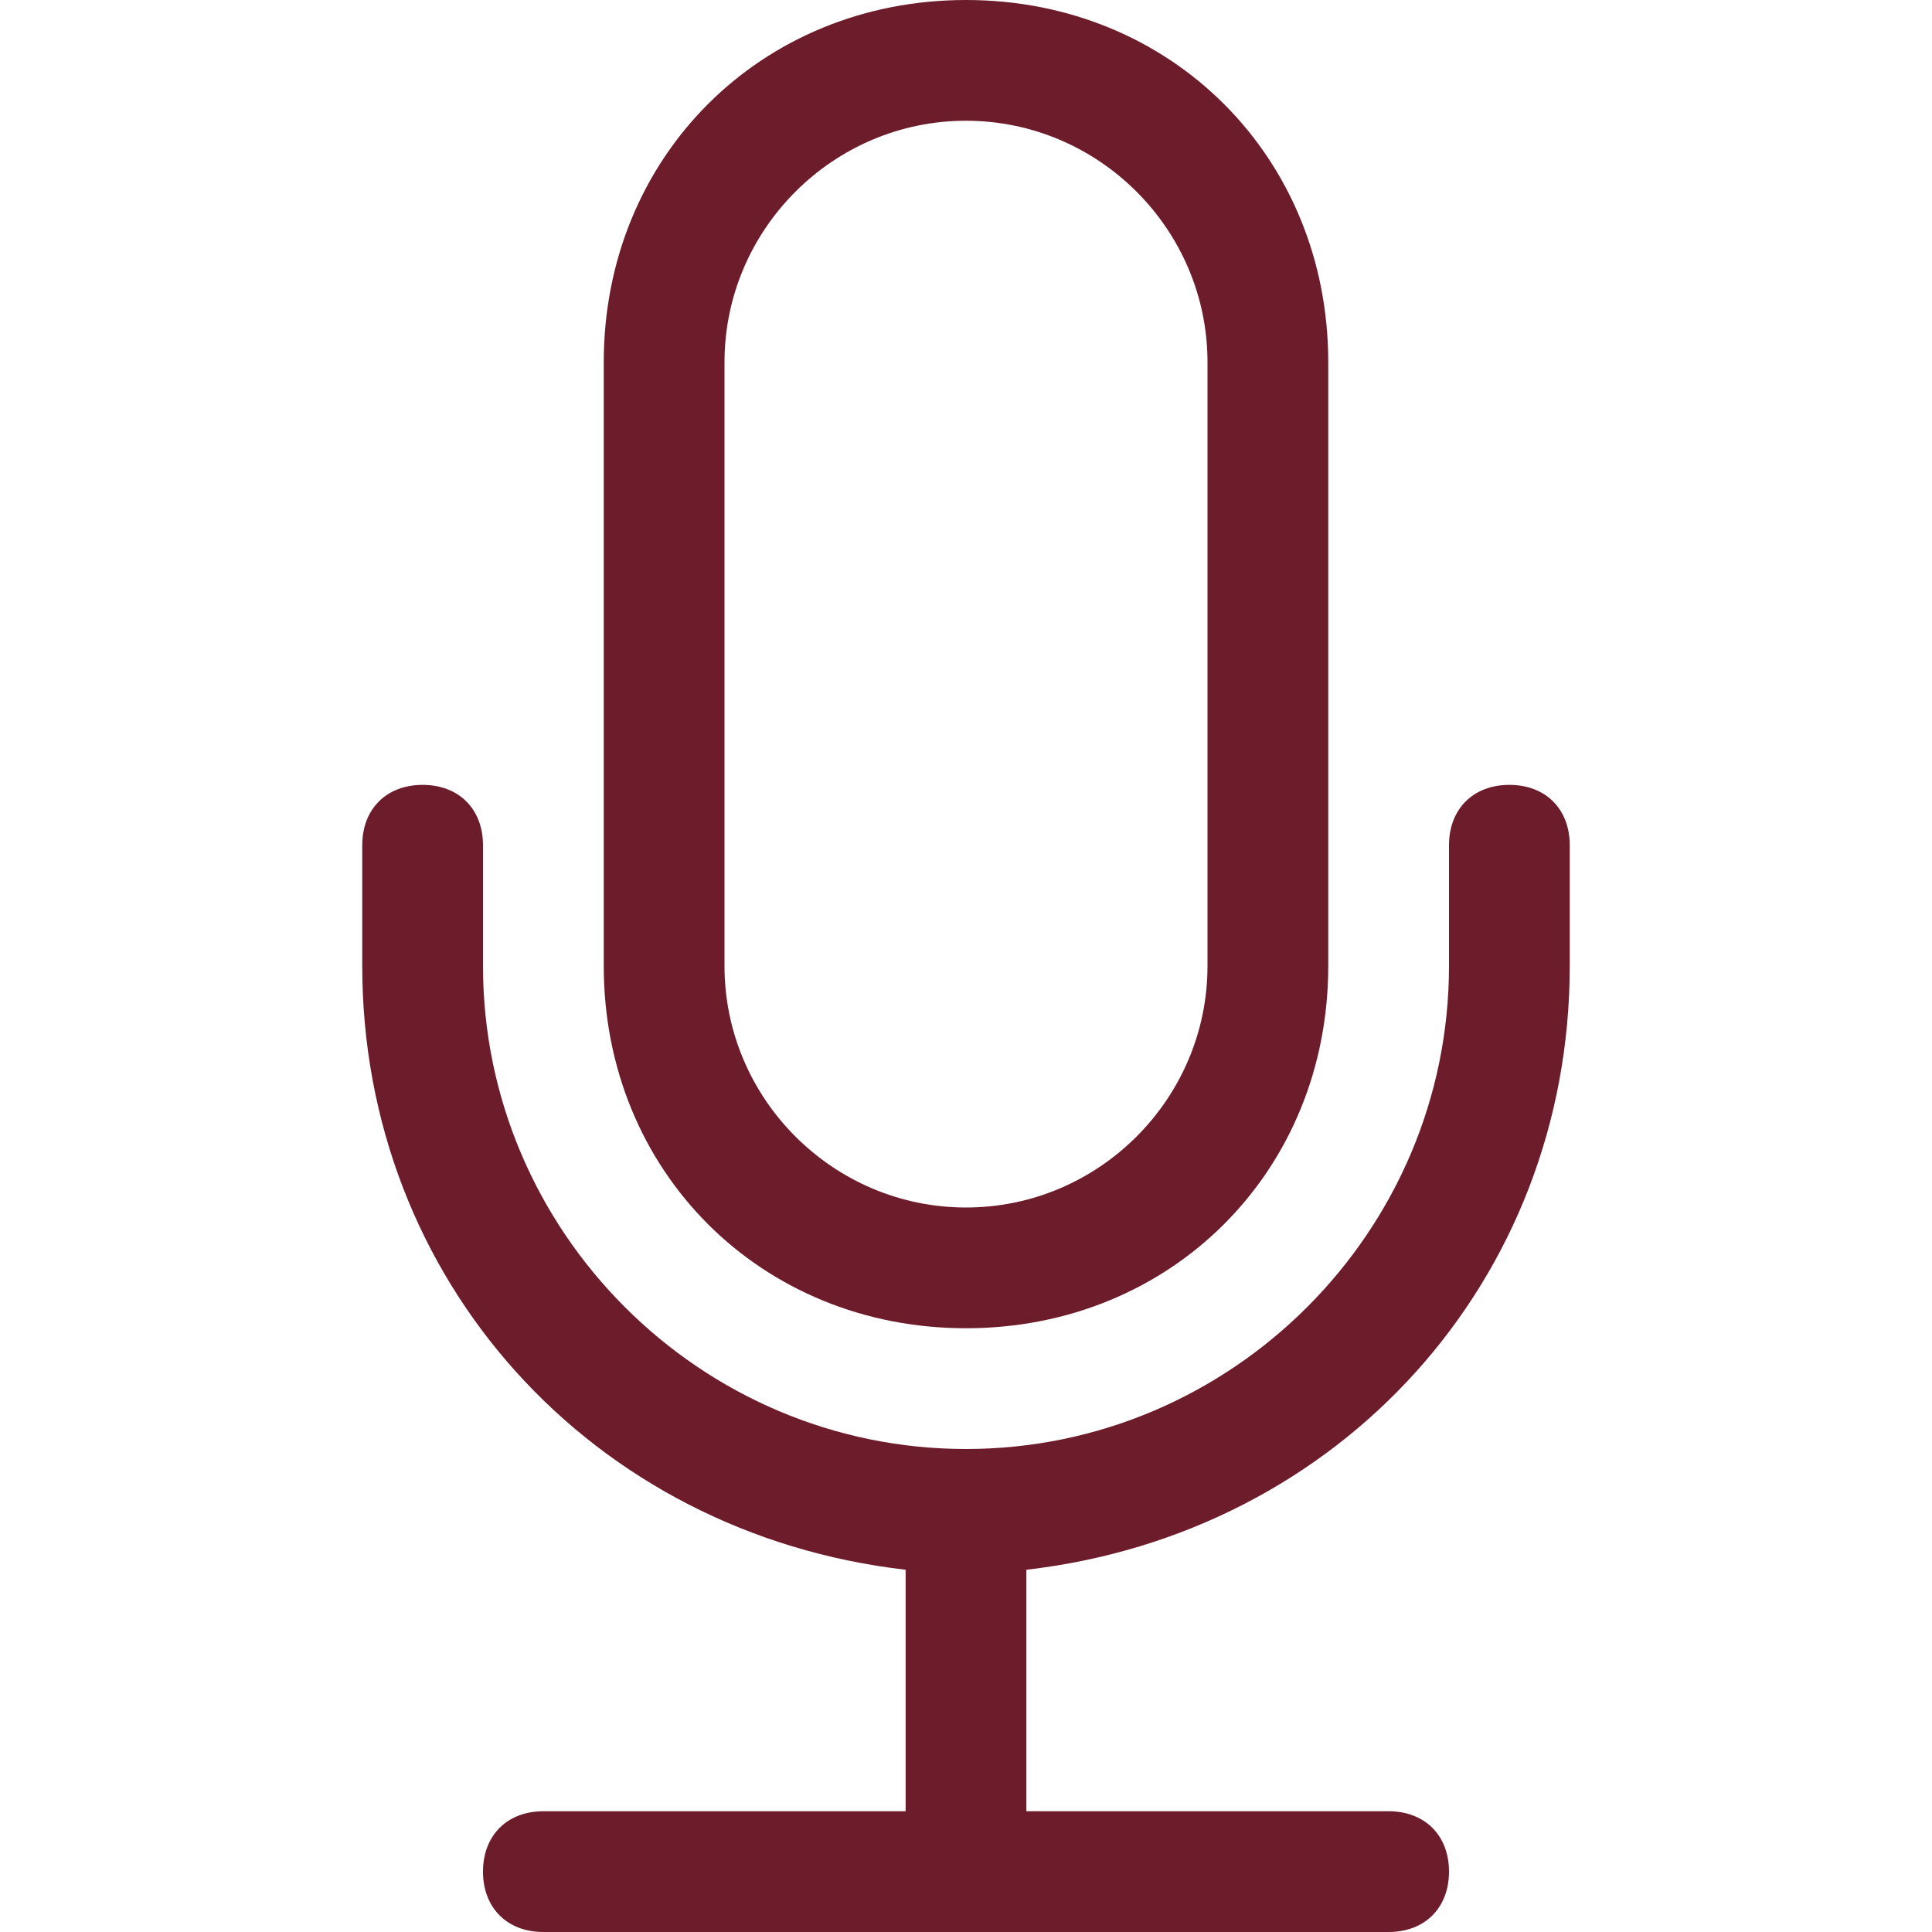
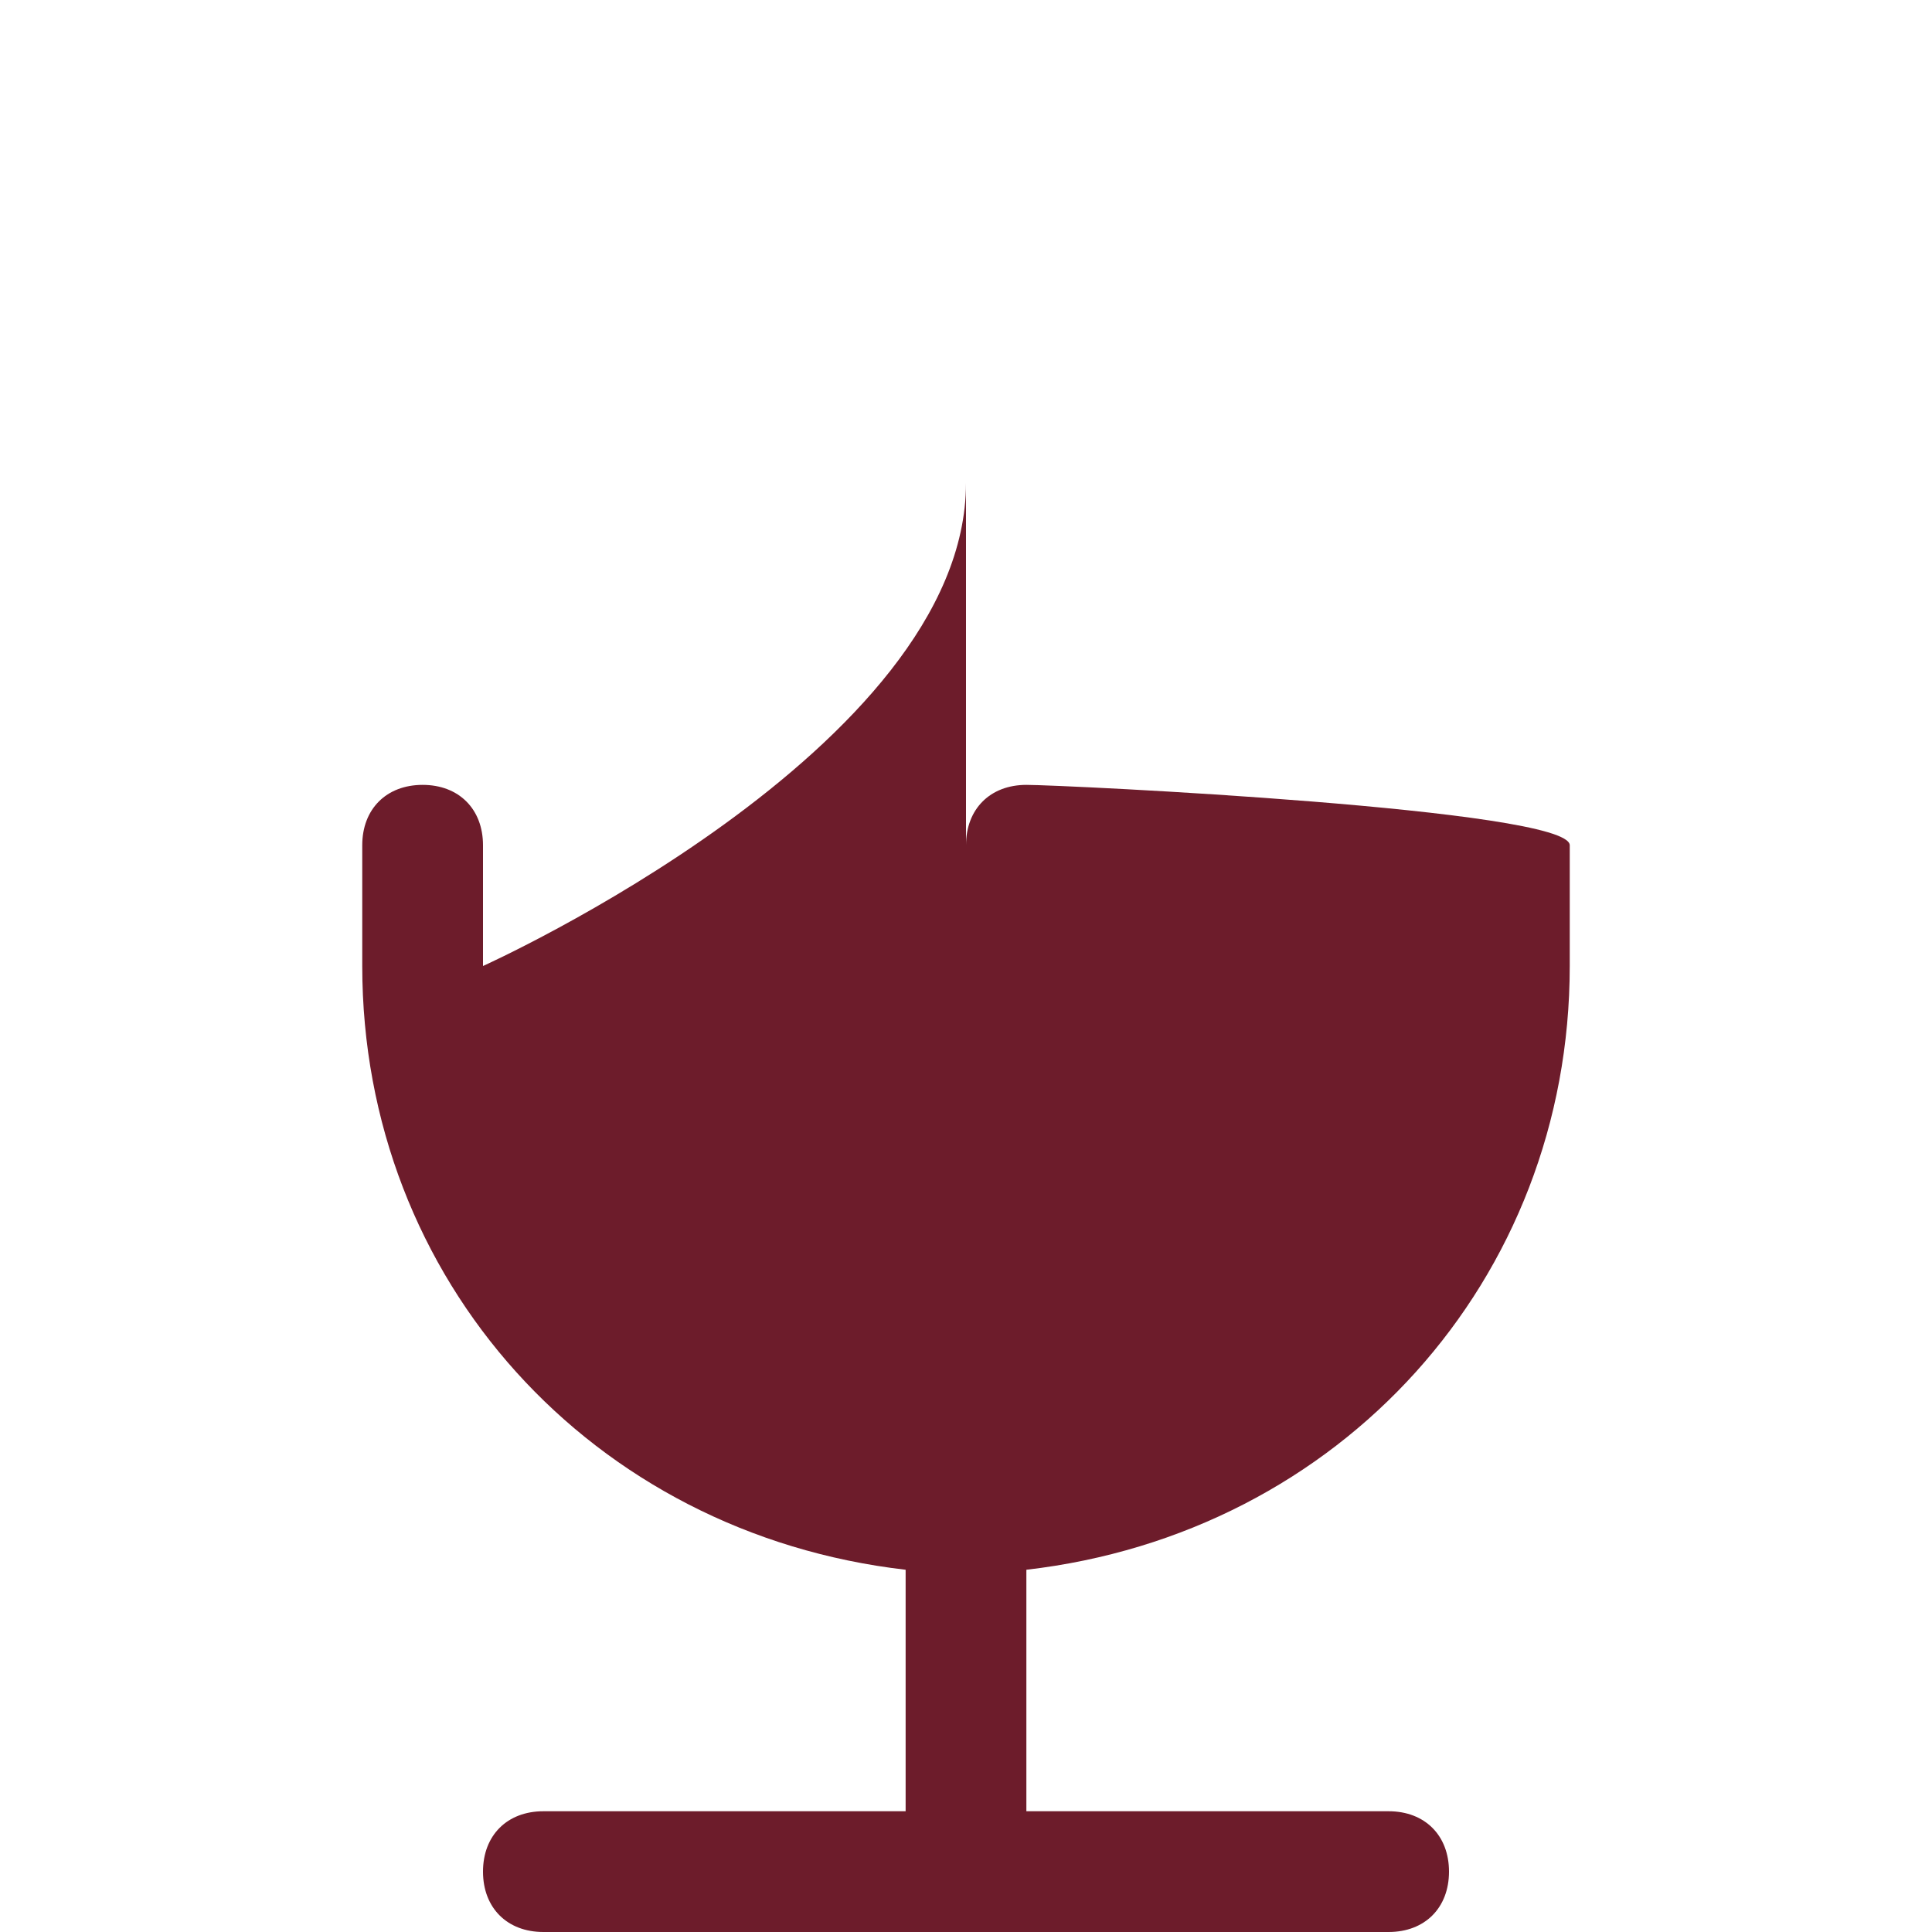
<svg xmlns="http://www.w3.org/2000/svg" id="Capa_1" x="0px" y="0px" viewBox="0 0 16 16" style="enable-background:new 0 0 16 16;" xml:space="preserve">
  <style type="text/css">	.st0{fill:#6D1C2B;}</style>
-   <path class="st0" d="M3.5,6.5C3.8,6.5,4,6.7,4,7v1c0,2.2,1.8,4,4,4s4-1.8,4-4V7c0-0.3,0.2-0.5,0.5-0.5S13,6.7,13,7v1  c0,2.6-1.9,4.7-4.5,5v2h3c0.3,0,0.5,0.2,0.5,0.5S11.8,16,11.5,16h-7C4.2,16,4,15.8,4,15.5S4.2,15,4.5,15h3v-2C4.9,12.7,3,10.6,3,8V7  C3,6.7,3.2,6.5,3.5,6.5" />
-   <path class="st0" d="M10,8c0,1.1-0.9,2-2,2S6,9.1,6,8V3c0-1.1,0.9-2,2-2s2,0.9,2,2V8z M8,0C6.3,0,5,1.3,5,3v5c0,1.7,1.3,3,3,3  s3-1.3,3-3V3C11,1.3,9.7,0,8,0" />
+   <path class="st0" d="M3.5,6.5C3.8,6.5,4,6.7,4,7v1s4-1.8,4-4V7c0-0.3,0.2-0.5,0.5-0.5S13,6.7,13,7v1  c0,2.6-1.9,4.7-4.5,5v2h3c0.3,0,0.5,0.2,0.5,0.5S11.8,16,11.5,16h-7C4.2,16,4,15.8,4,15.5S4.2,15,4.5,15h3v-2C4.9,12.7,3,10.6,3,8V7  C3,6.7,3.2,6.5,3.5,6.5" />
</svg>